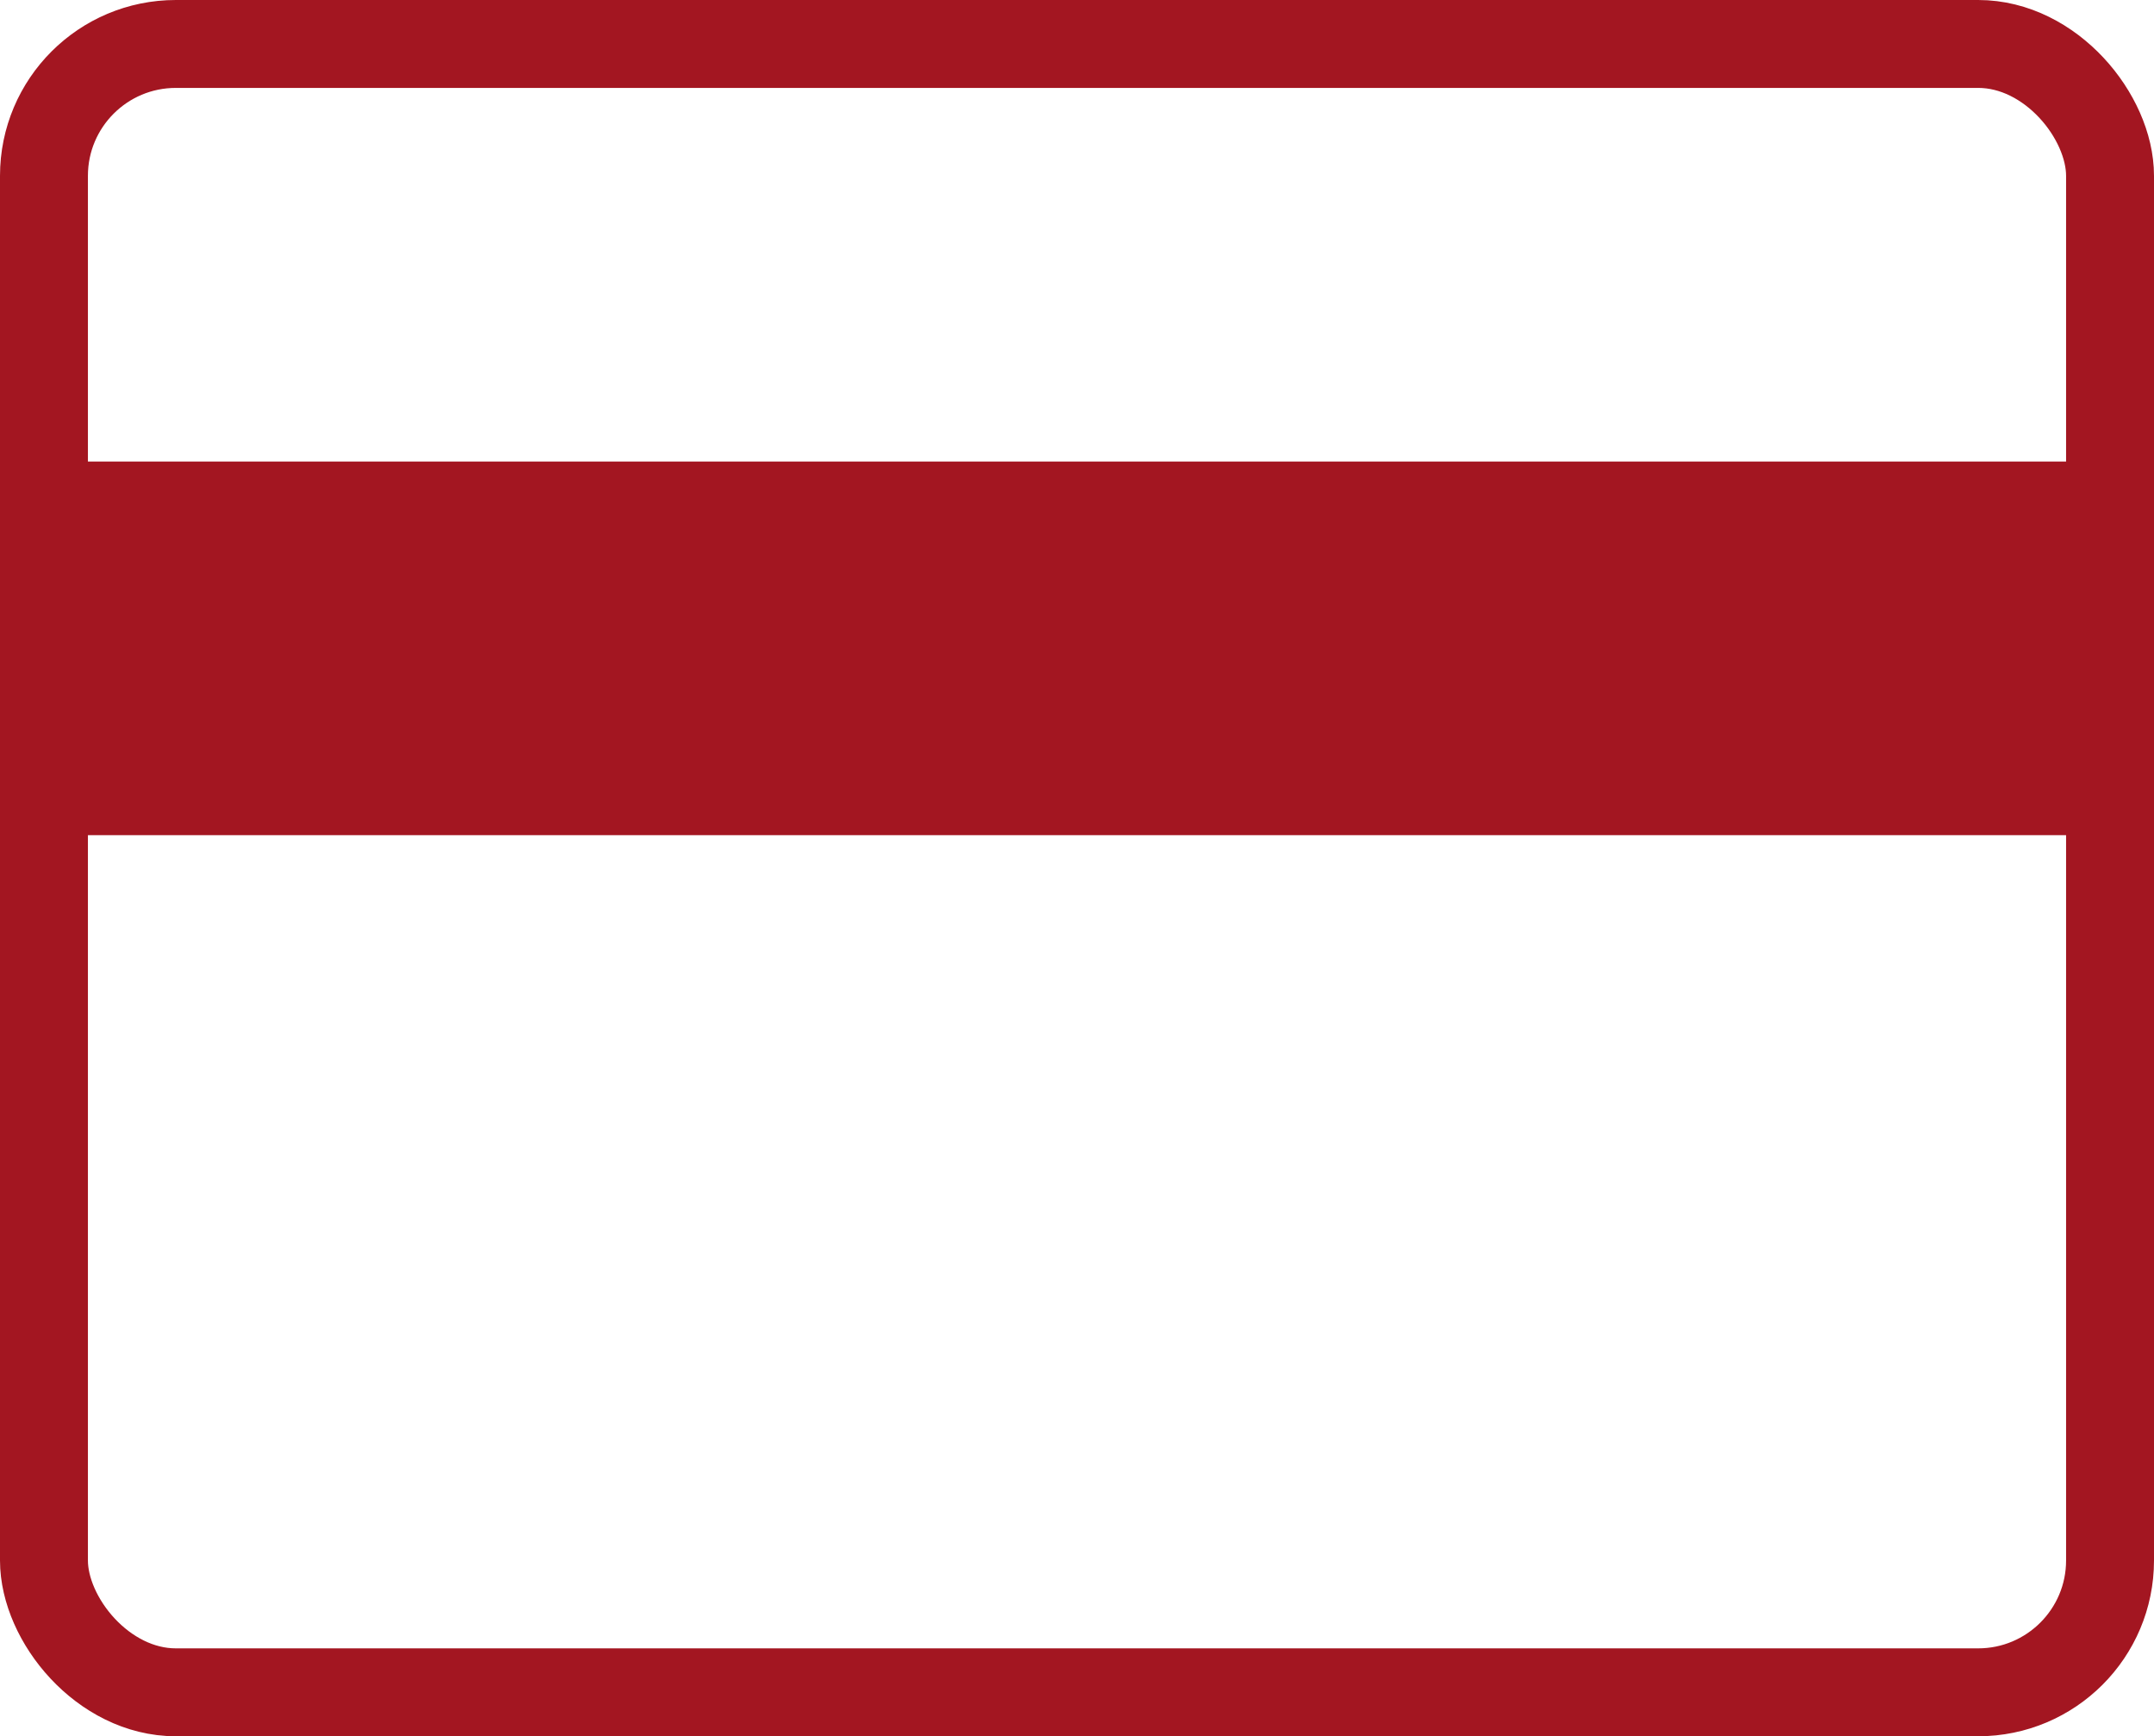
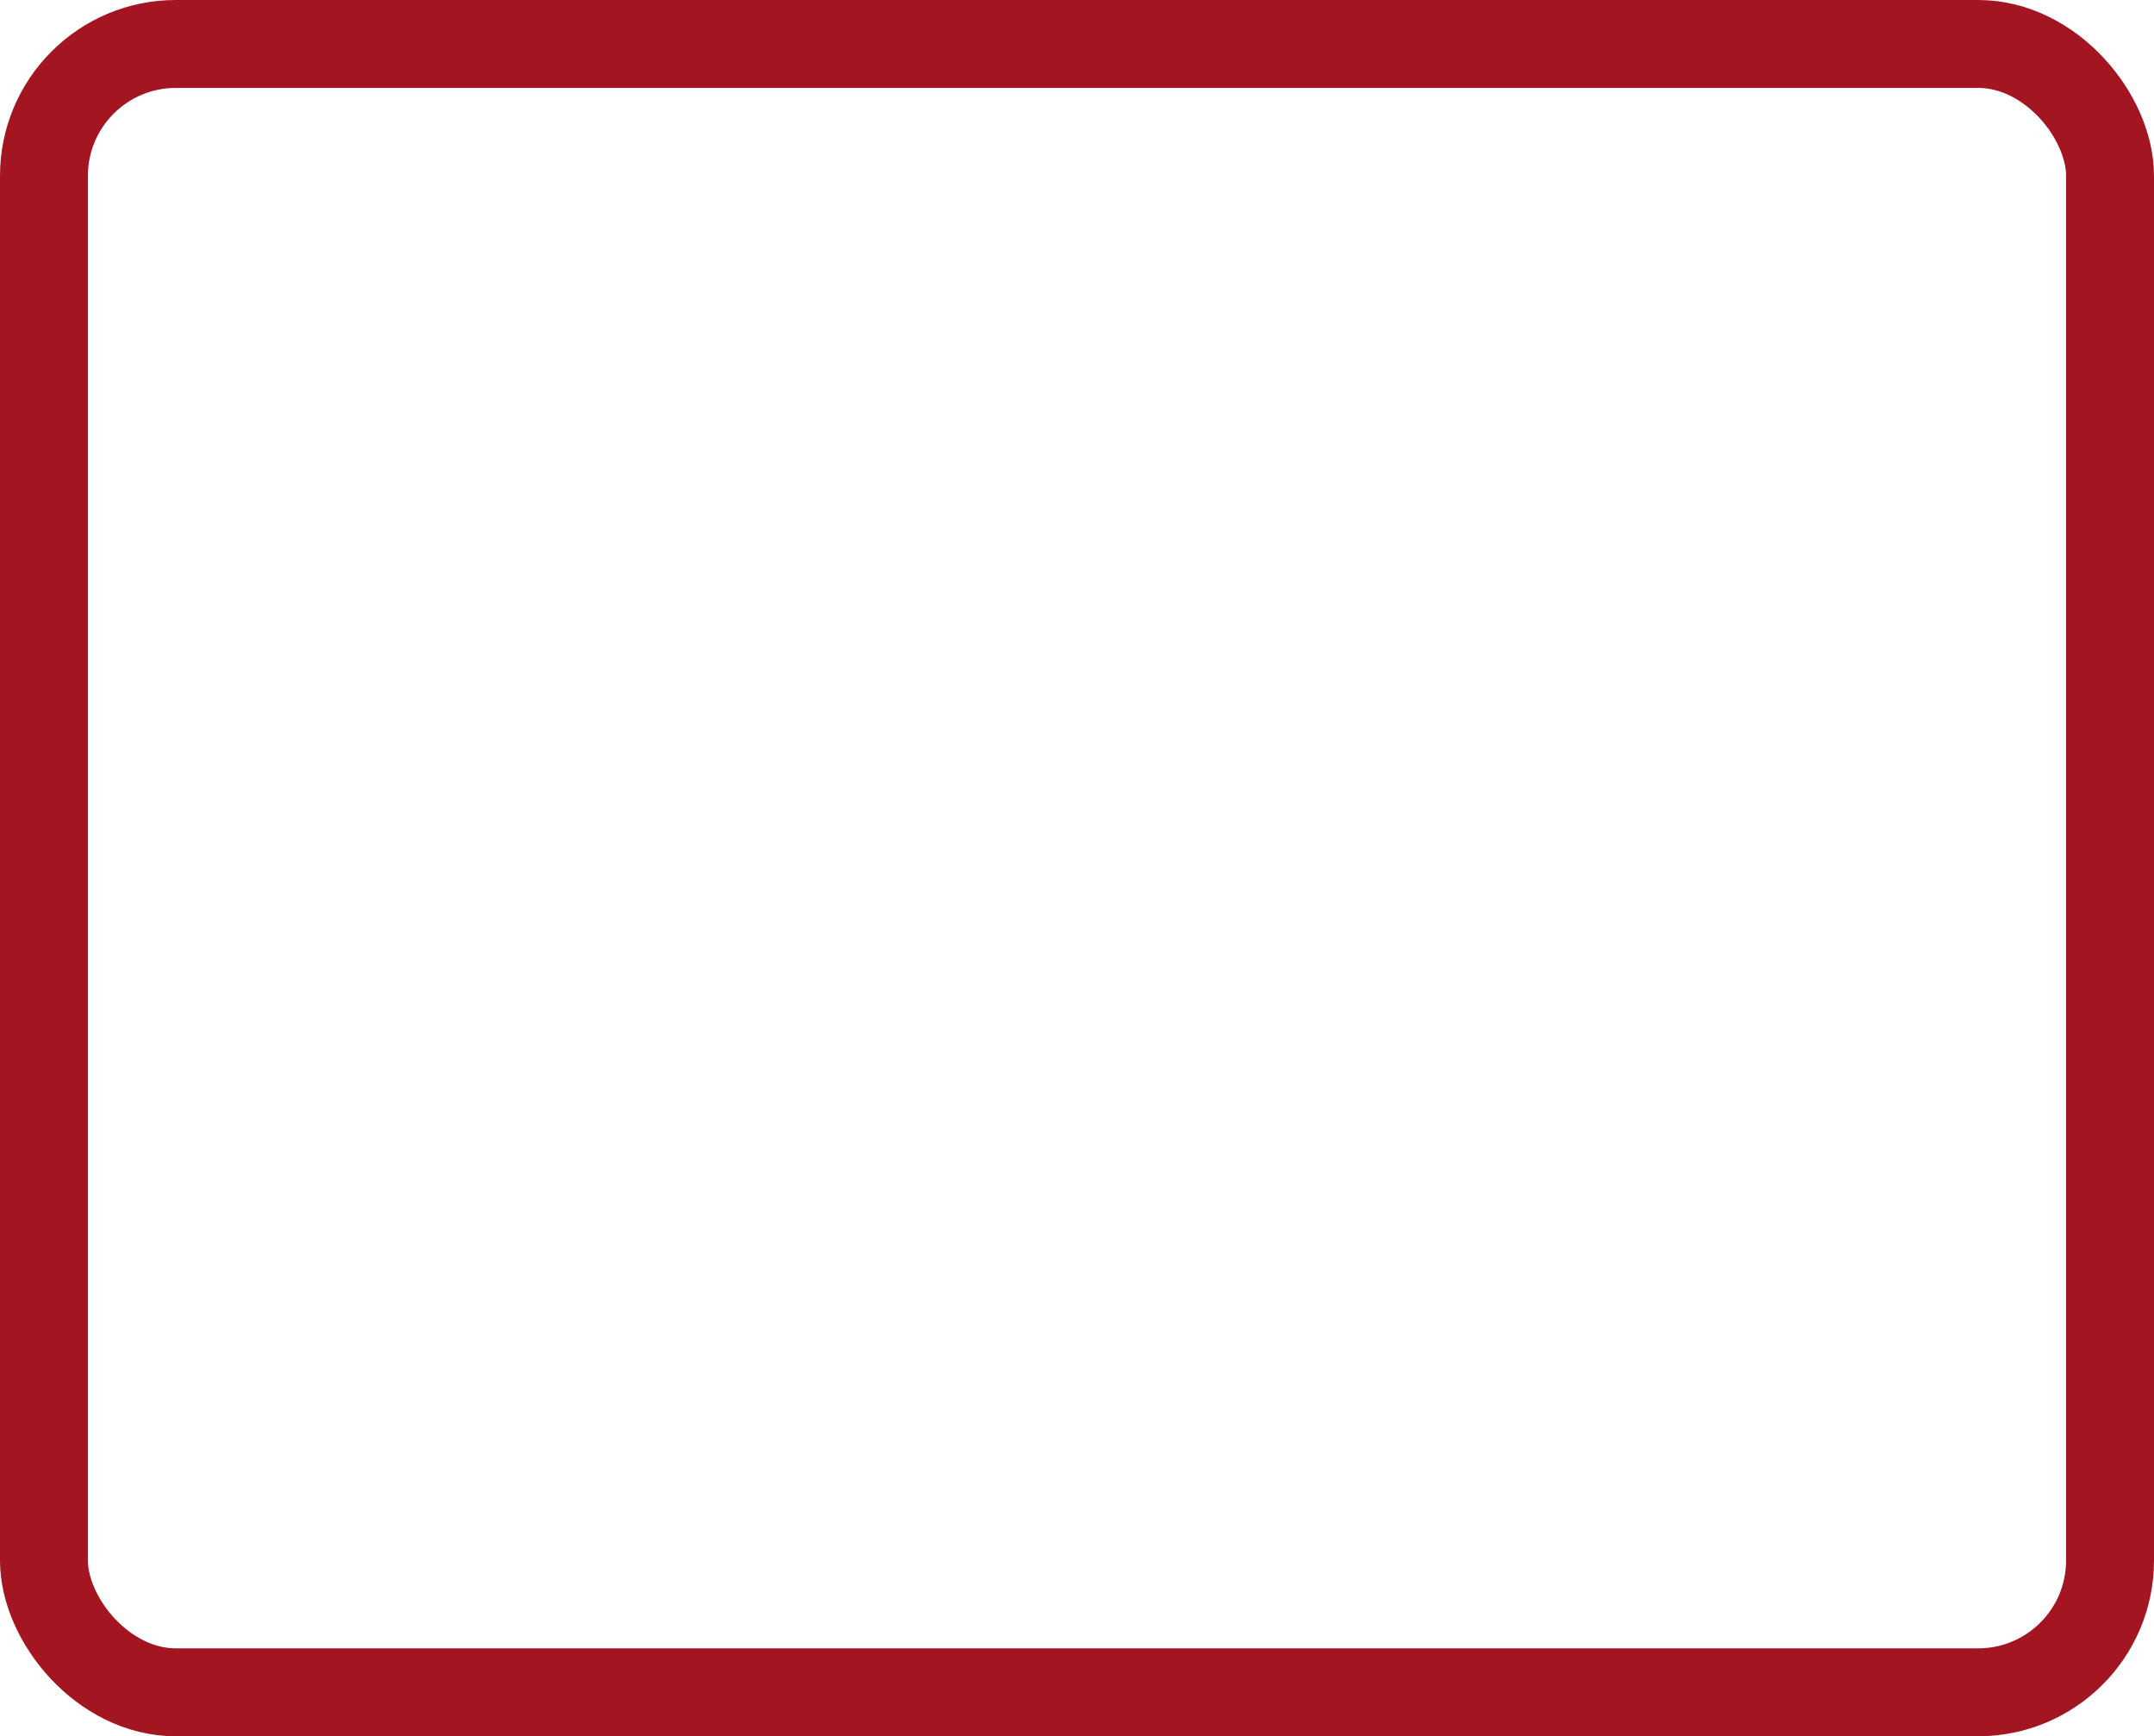
<svg xmlns="http://www.w3.org/2000/svg" width="98" height="79" viewBox="0 0 98 79">
  <g id="Group_90" data-name="Group 90" transform="translate(-174.001 -1083)">
    <g id="Rectangle_235" data-name="Rectangle 235" transform="translate(174.001 1083)" fill="none" stroke="#a31621" stroke-width="4">
      <rect width="98" height="79" rx="8" stroke="none" />
      <rect x="2" y="2" width="94" height="75" rx="6" fill="none" />
    </g>
-     <rect id="Rectangle_236" data-name="Rectangle 236" width="98" height="17" transform="translate(174.001 1104)" fill="#a31621" />
  </g>
</svg>